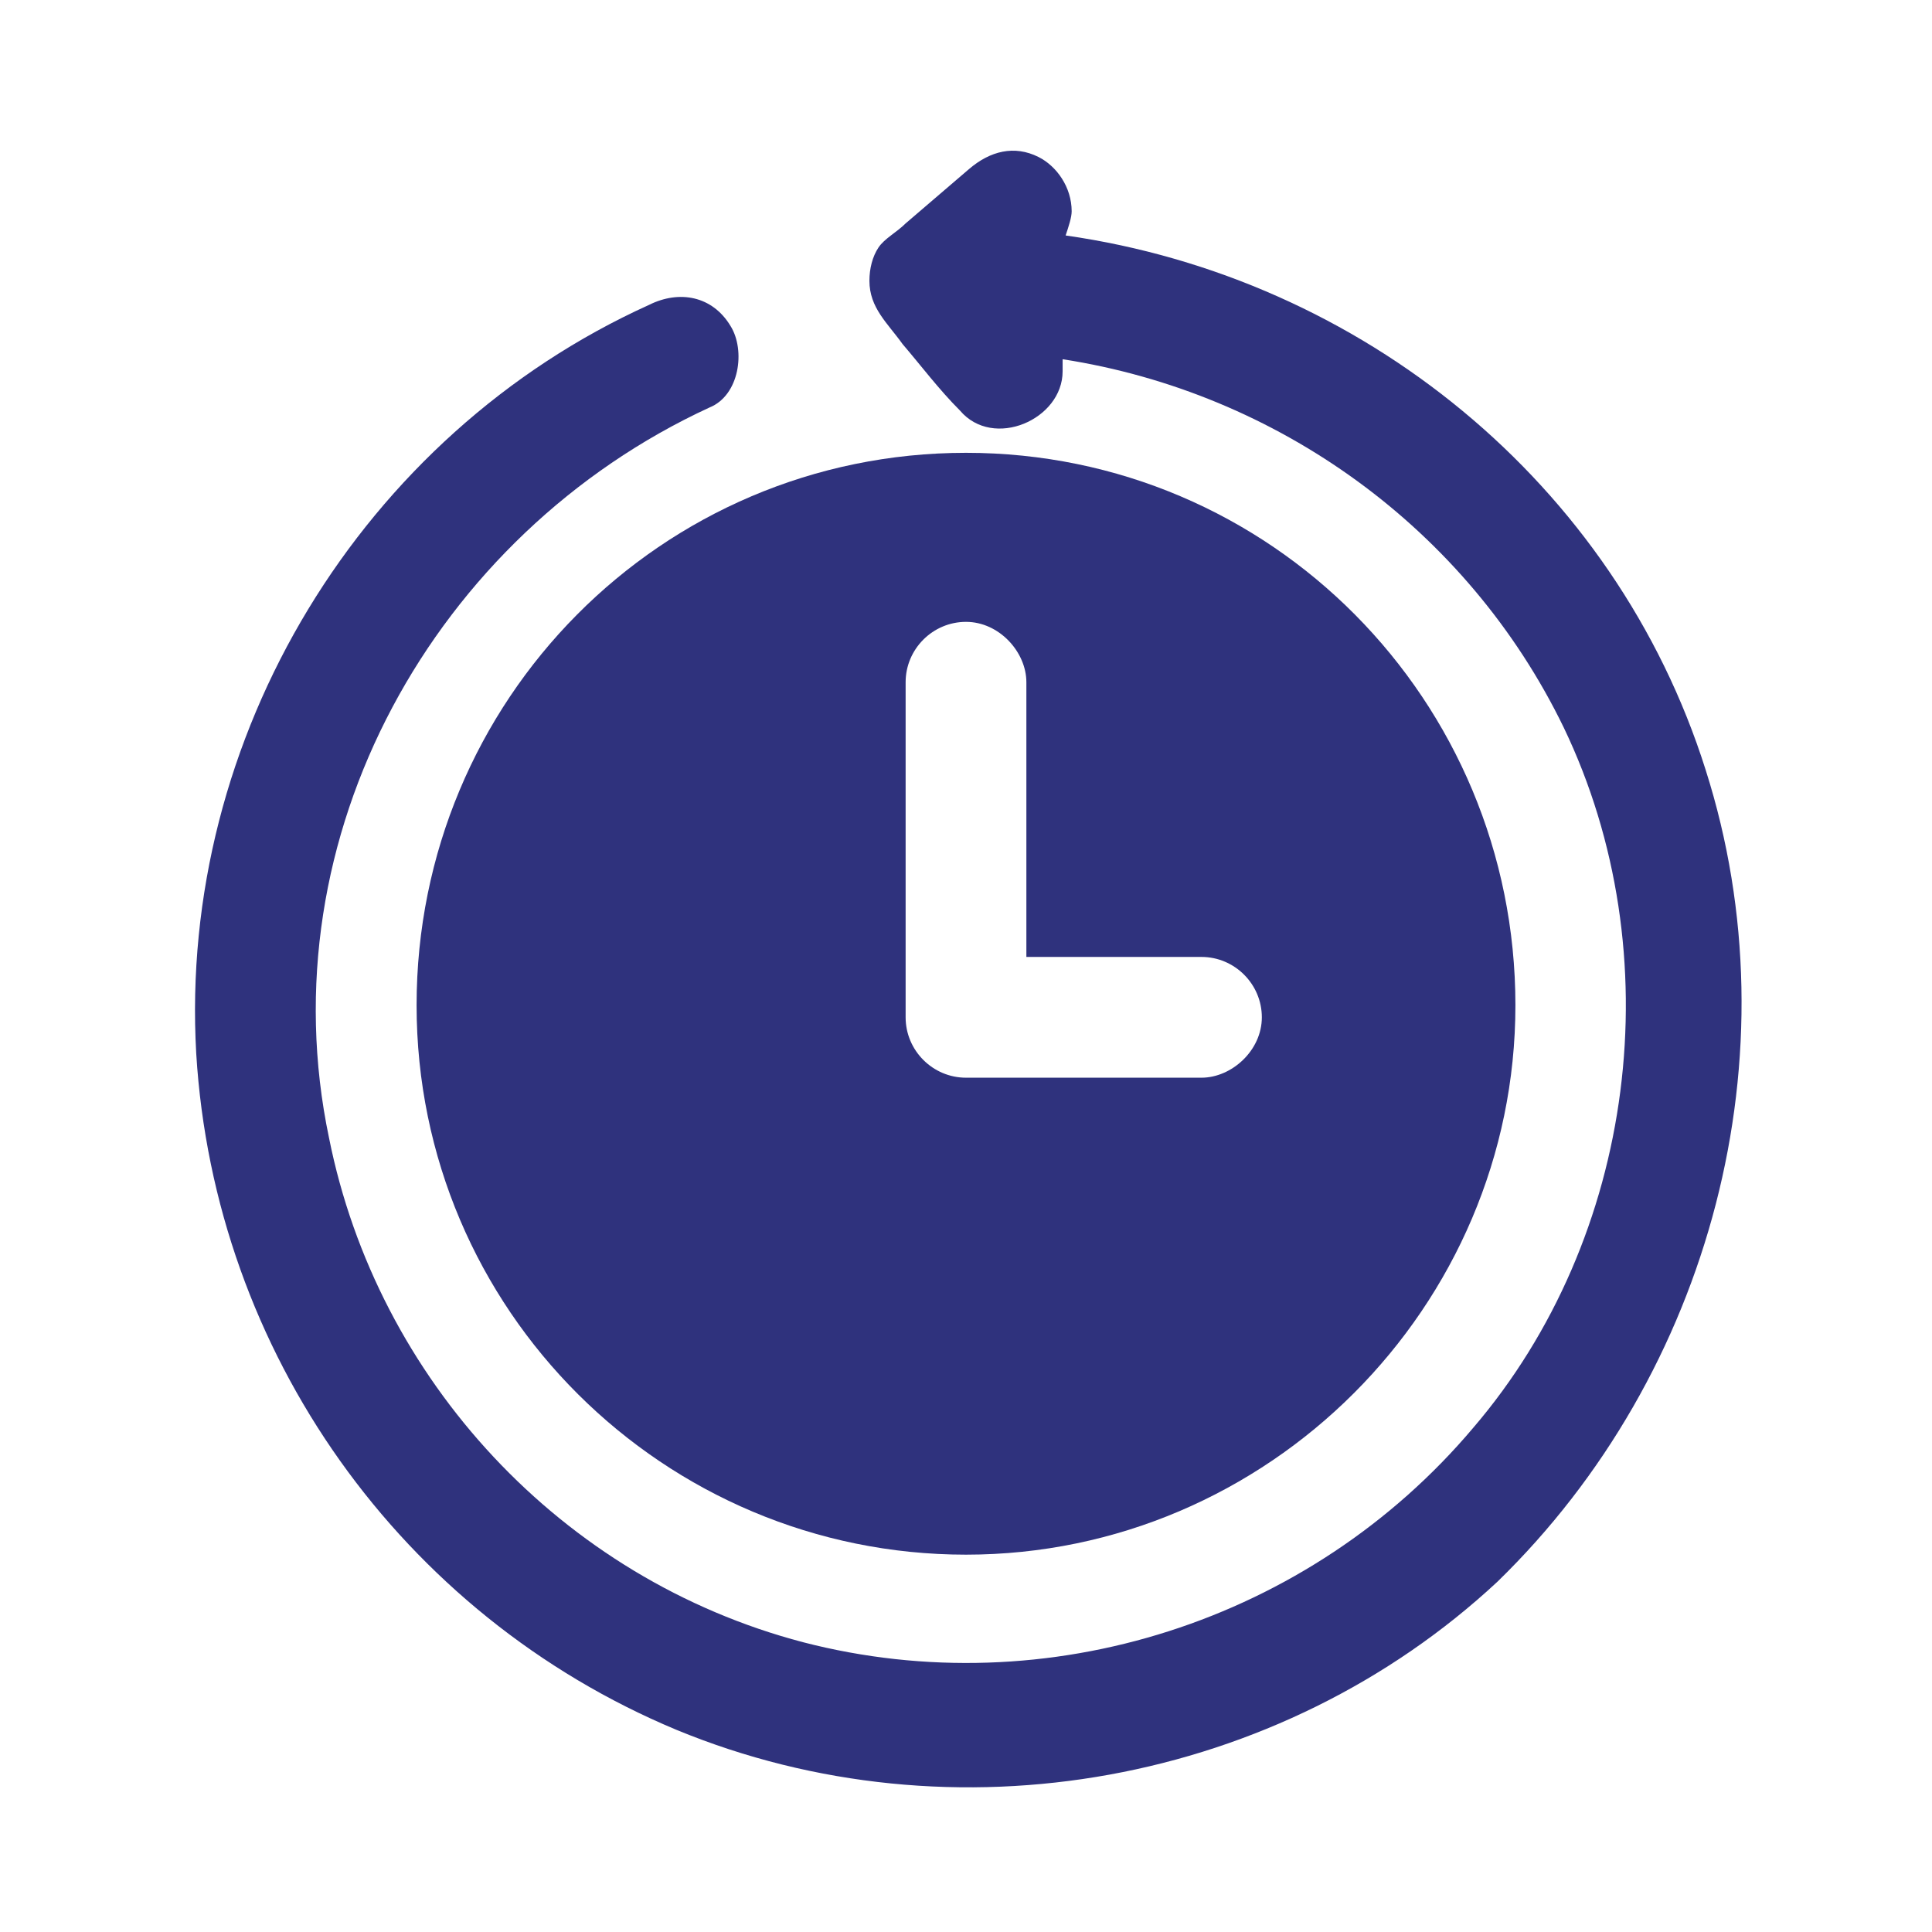
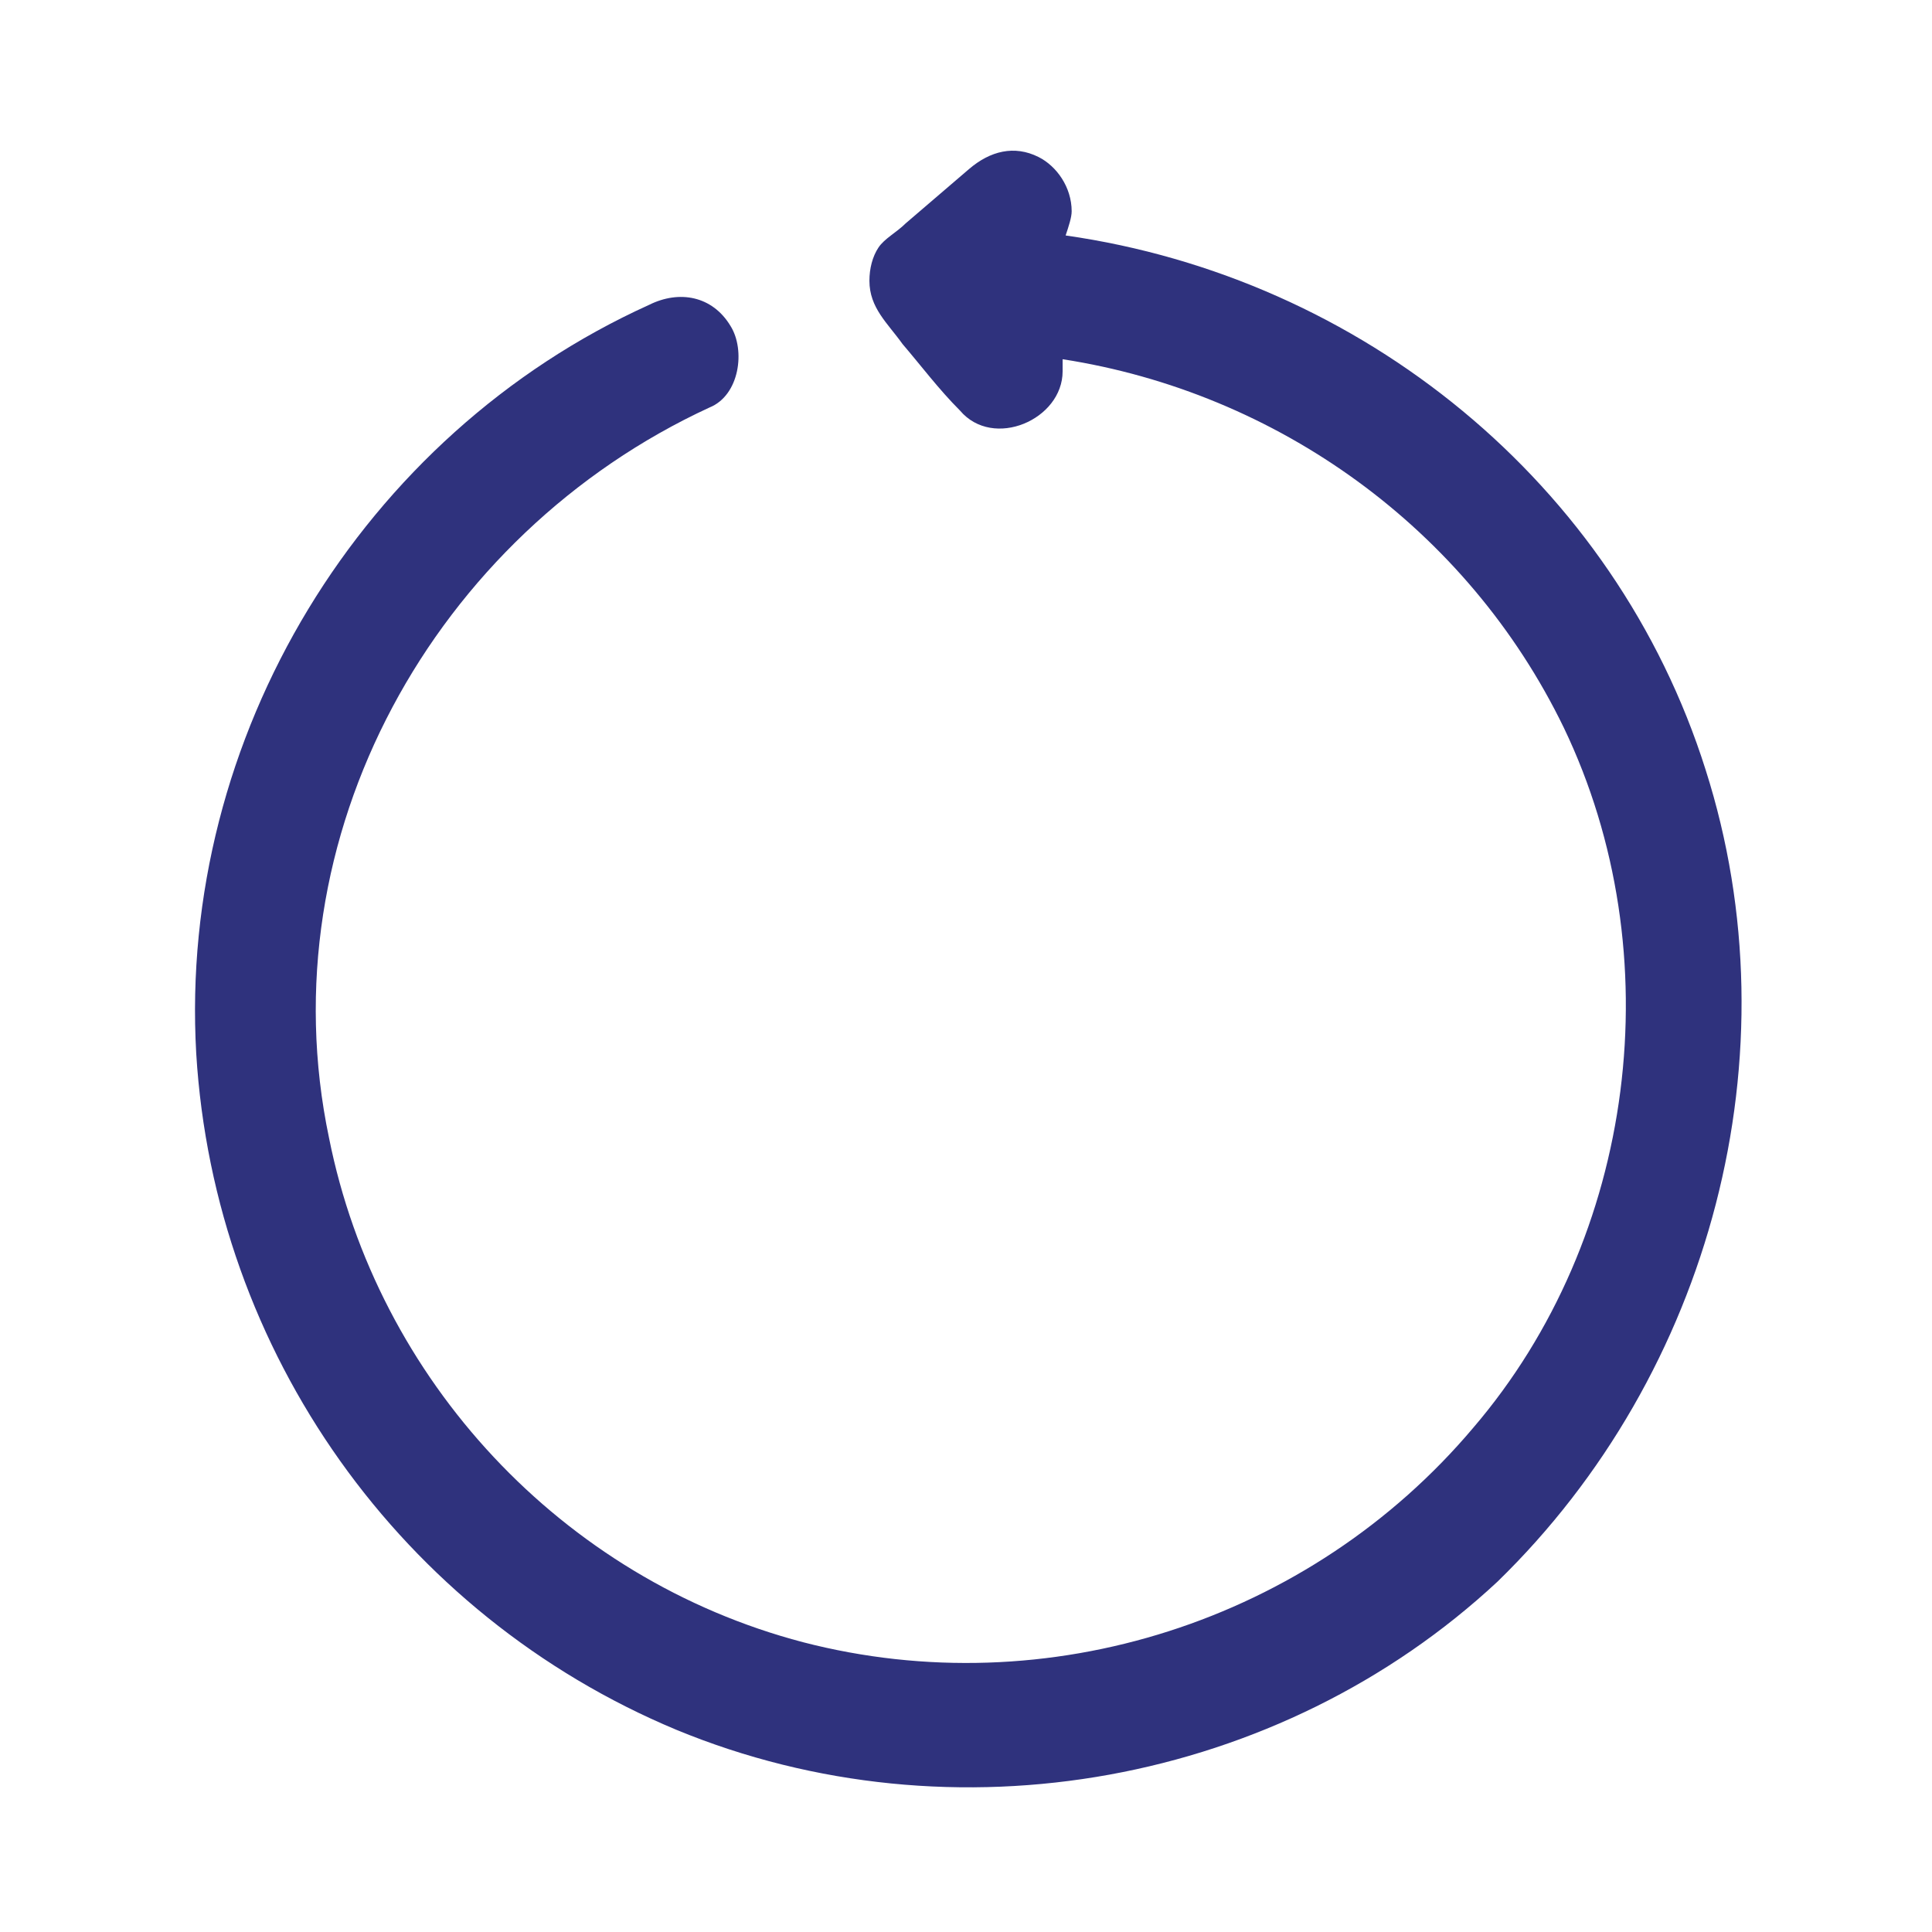
<svg xmlns="http://www.w3.org/2000/svg" width="200" height="200" viewBox="0 0 200 200" fill="none">
-   <path d="M43.125 104.062C43.125 135.625 68.75 160.938 100 160.938C131.25 160.938 156.875 135.312 156.875 104.062C156.875 72.5 131.562 46.875 100 46.875C68.438 46.875 43.125 72.5 43.125 104.062ZM93.75 100.937C93.75 90.938 93.75 80.938 93.75 70.625C93.75 67.188 96.562 64.375 100 64.375C103.437 64.375 106.25 67.5 106.25 70.625V75V99.062H124.375C127.812 99.062 130.625 101.875 130.625 105.313C130.625 108.75 127.5 111.563 124.375 111.563C116.25 111.563 108.125 111.563 100 111.563C96.562 111.563 93.75 108.75 93.75 105.313C93.75 103.75 93.75 102.5 93.75 100.937Z" fill="#2F327D" />
  <path d="M176.564 79.687C167.189 50 140.939 28.75 110.314 24.375C110.627 23.437 110.939 22.5 110.939 21.875C110.939 19.375 109.377 17.187 107.502 16.25C105.002 15 102.502 15.625 100.314 17.5C98.127 19.375 95.939 21.25 93.752 23.125C92.814 24.062 91.564 24.687 90.939 25.625C90.314 26.562 90.002 27.812 90.002 29.062C90.002 31.875 91.877 33.437 93.439 35.625C95.314 37.812 97.189 40.312 99.377 42.5C102.814 46.562 110.002 43.437 110.002 38.437V38.125C110.002 37.812 110.002 37.5 110.002 37.187C132.189 40.625 151.877 54.687 161.877 75.312C173.127 98.75 169.377 128.125 152.502 147.812C135.627 167.812 108.439 176.562 83.127 170C58.127 163.437 39.064 142.812 34.064 117.812C27.502 86.562 45.002 55.312 73.439 42.187C76.564 40.937 77.189 36.25 75.627 33.75C73.752 30.625 70.314 30 67.189 31.562C37.502 45 18.439 76.25 20.314 109.062C22.189 140 41.564 167.187 70.002 179.062C98.752 190.937 132.502 184.687 155.002 163.75C177.189 142.187 185.939 109.062 176.564 79.687Z" fill="#2F327D" />
</svg>